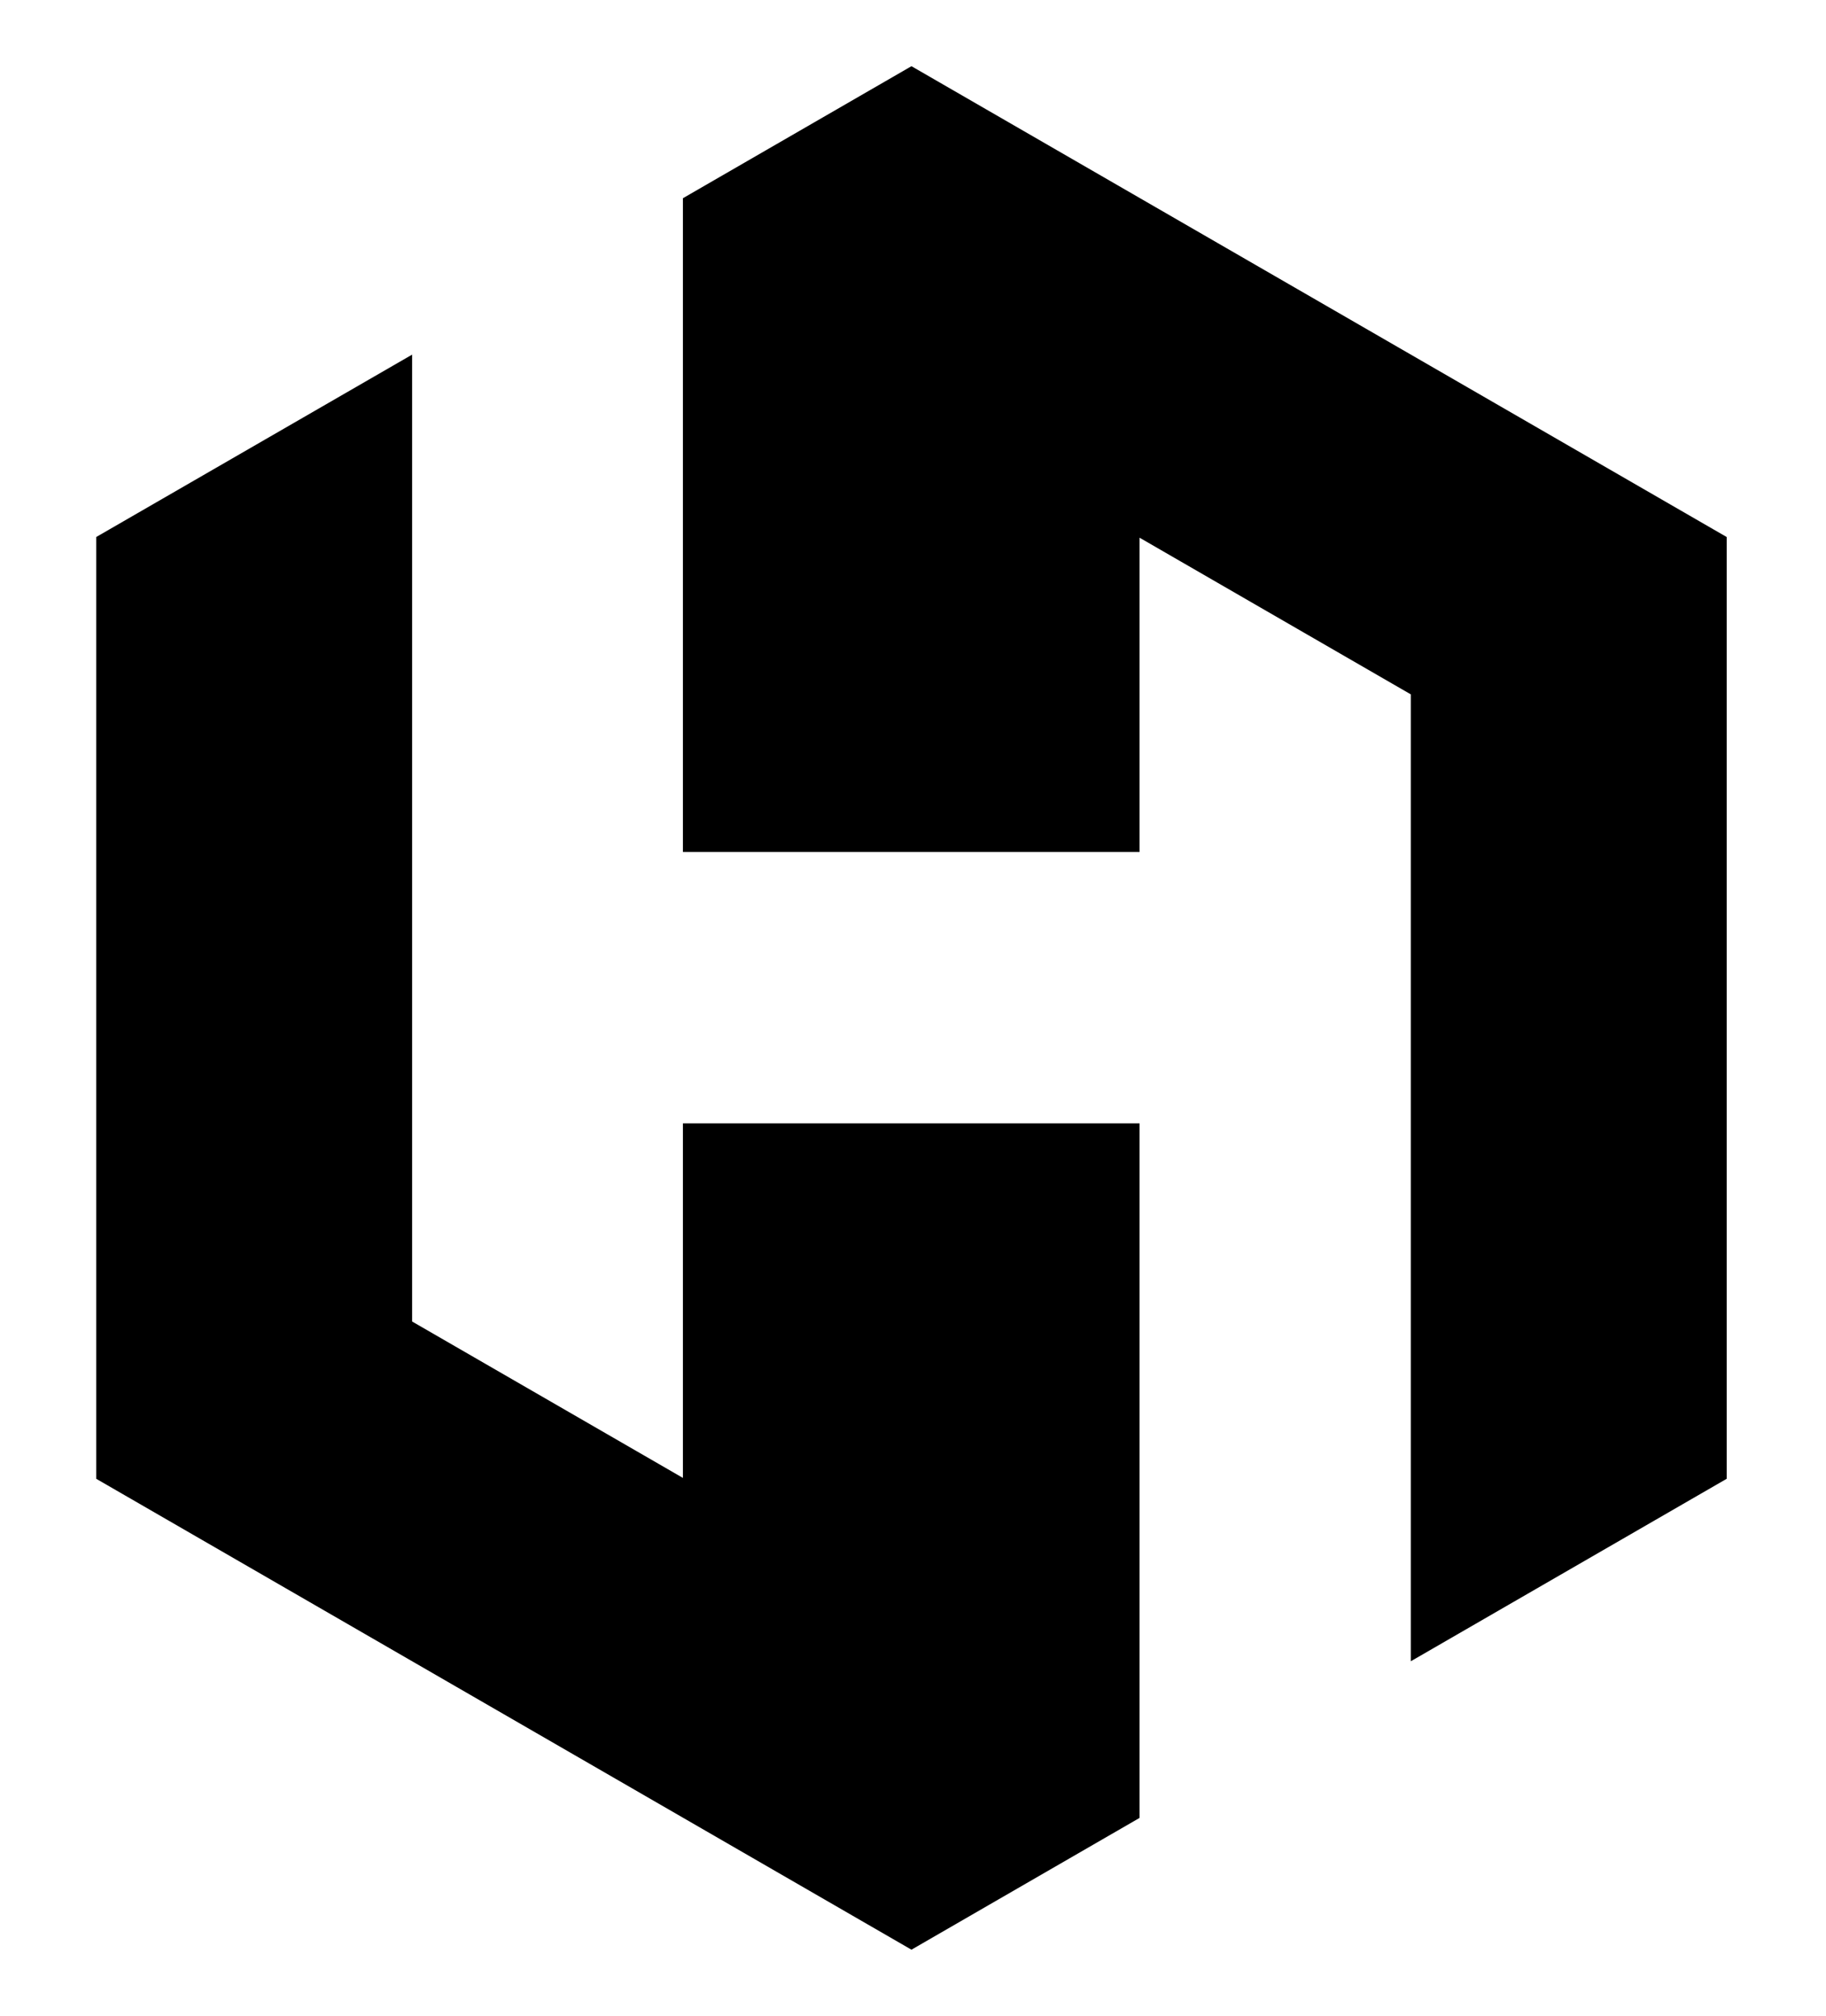
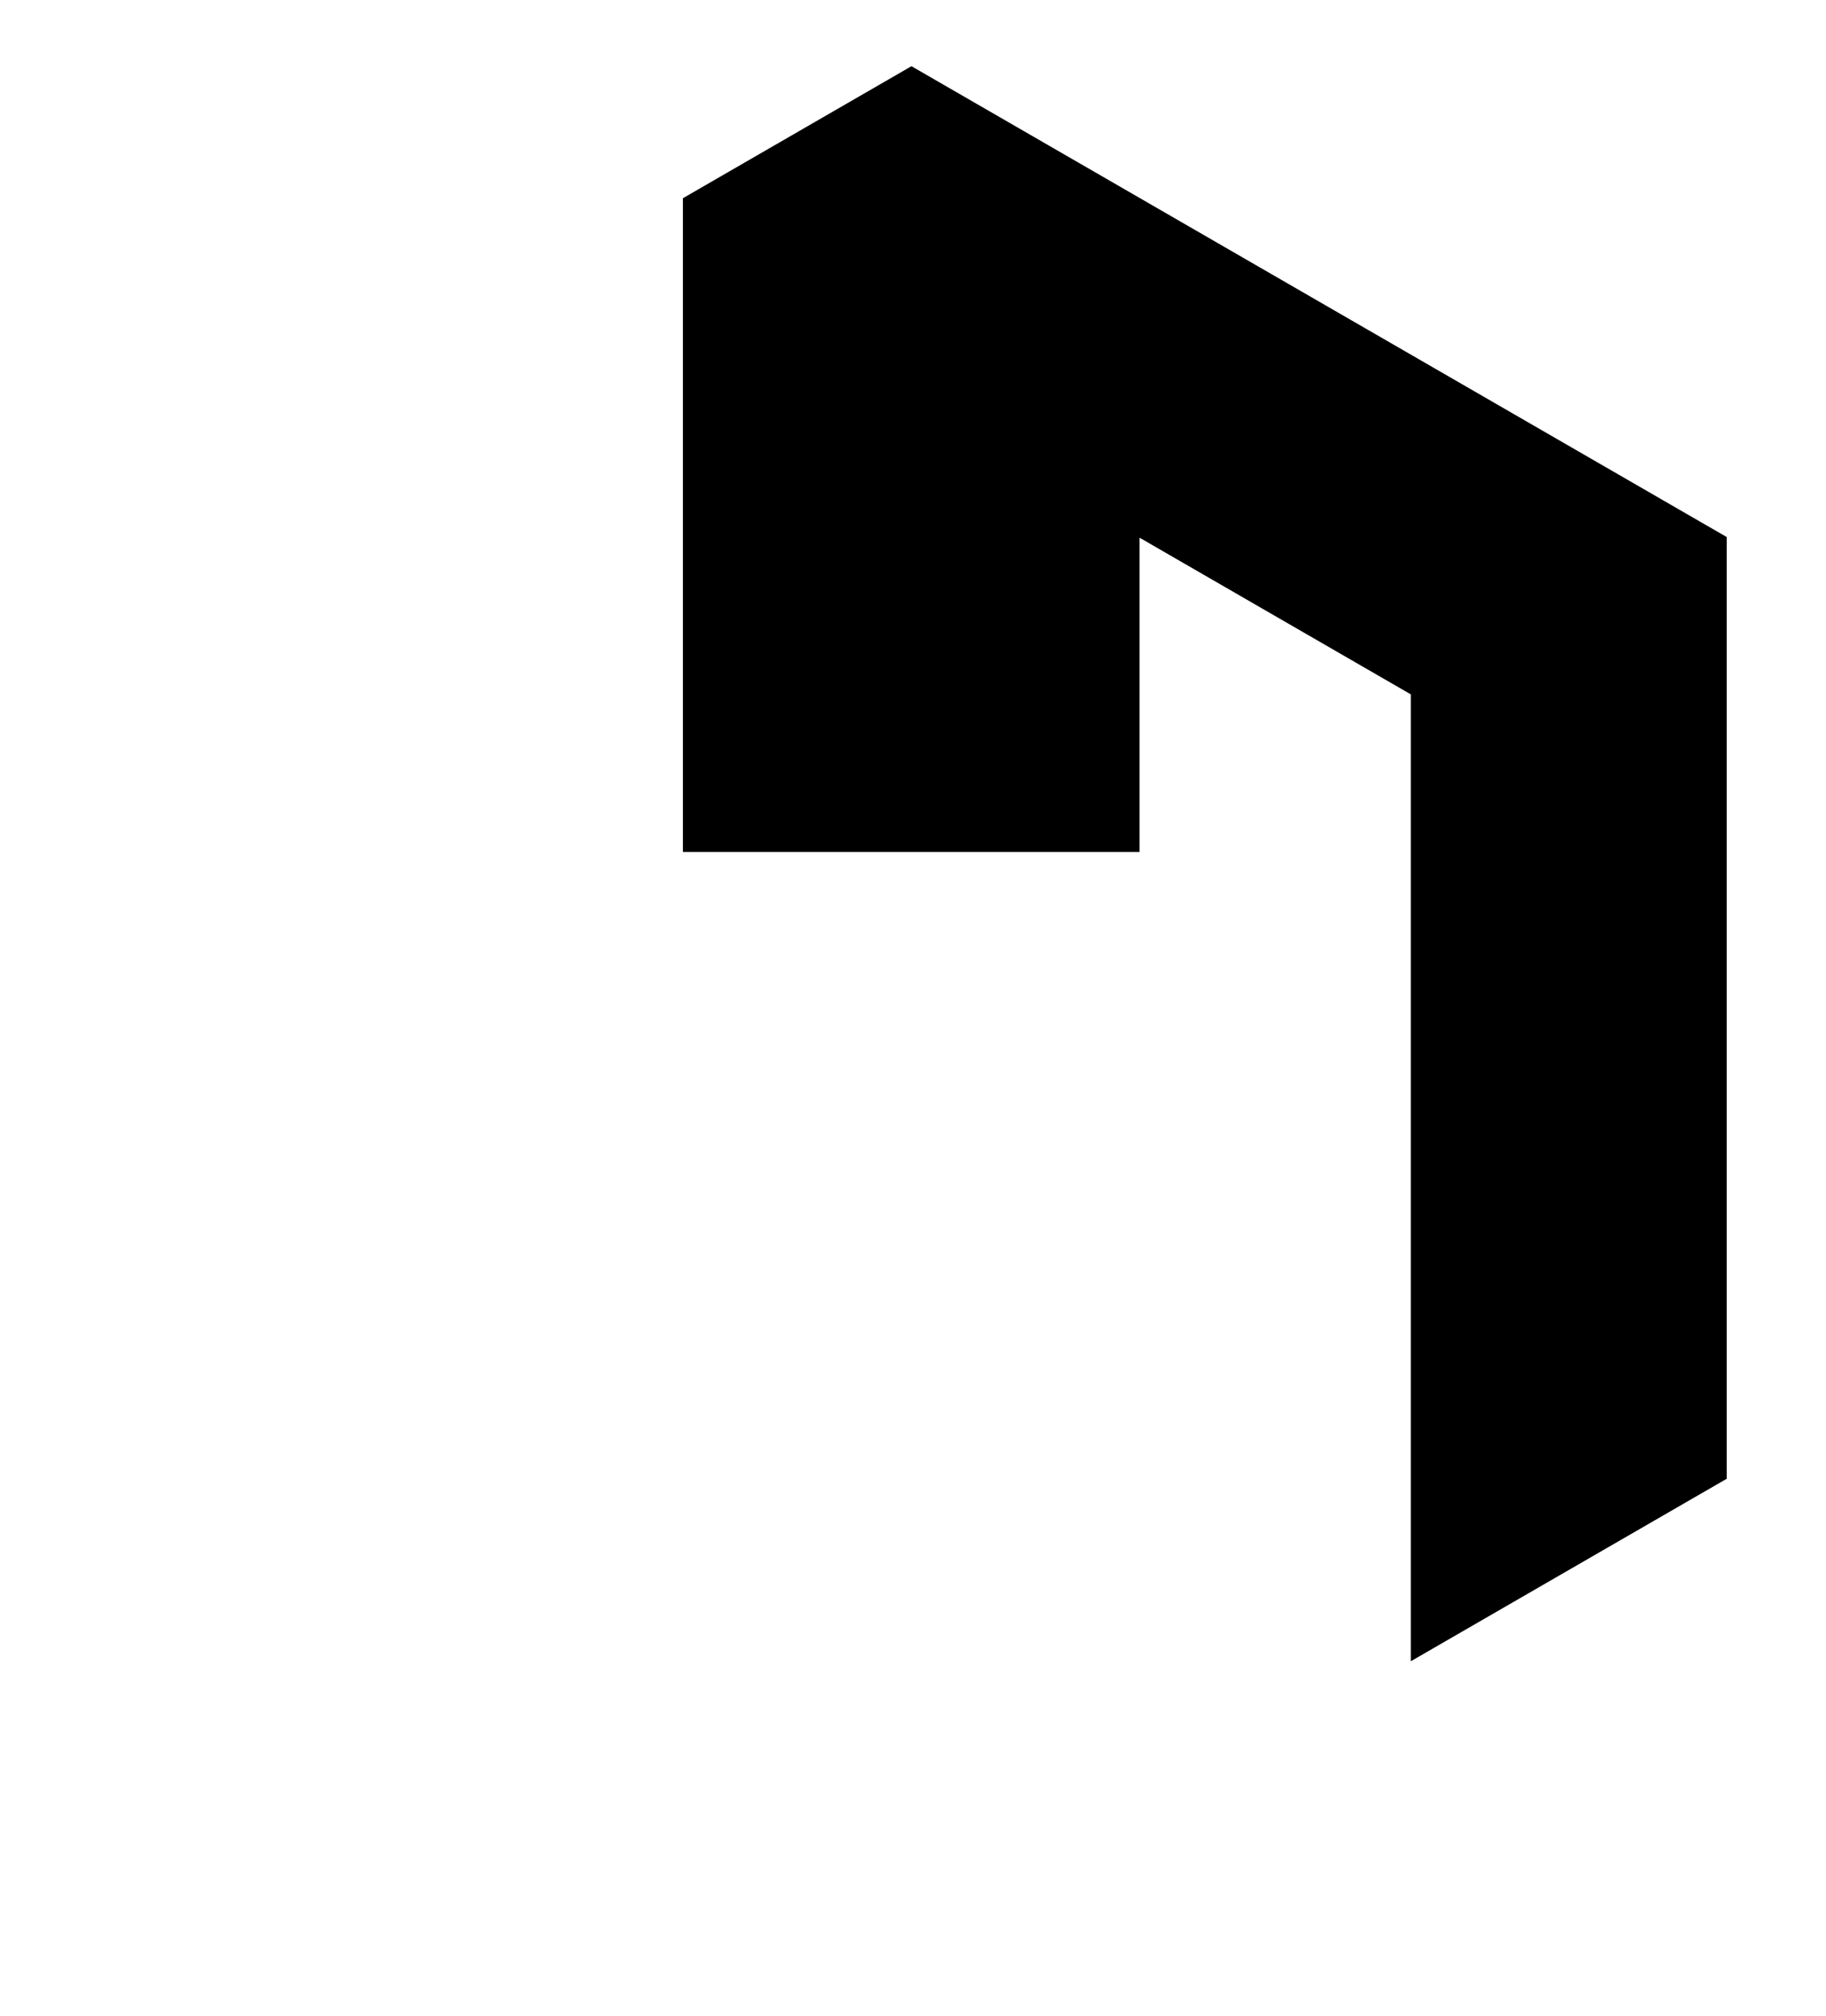
<svg xmlns="http://www.w3.org/2000/svg" width="396" zoomAndPan="magnify" viewBox="0 0 297 327.75" height="437" preserveAspectRatio="xMidYMid meet" version="1.0">
  <defs>
    <clipPath id="7b7d331d7a">
      <path d="M 15.641 57.637 L 186 57.637 L 186 316.996 L 15.641 316.996 Z M 15.641 57.637 " clip-rule="nonzero" />
    </clipPath>
    <clipPath id="a5aad07e07">
-       <path d="M 185.352 182.641 L 111.078 182.641 L 111.078 240.285 L 67.031 214.855 L 67.031 57.656 L 15.648 87.312 L 15.648 240.426 L 148.25 316.988 L 185.352 295.562 Z M 185.352 182.641 " clip-rule="nonzero" />
-     </clipPath>
+       </clipPath>
    <clipPath id="d00df50333">
      <path d="M 111 10.754 L 280.859 10.754 L 280.859 270.113 L 111 270.113 Z M 111 10.754 " clip-rule="nonzero" />
    </clipPath>
    <clipPath id="2ab76b9864">
      <path d="M 148.25 10.762 L 111.078 32.227 L 111.078 138.516 L 185.352 138.516 L 185.352 87.422 L 229.469 112.895 L 229.469 270.094 L 280.848 240.426 L 280.848 87.312 Z M 148.25 10.762 " clip-rule="nonzero" />
    </clipPath>
  </defs>
  <g clip-path="url(#7b7d331d7a)">
    <g clip-path="url(#a5aad07e07)">
      <path fill="#000000" d="M 10.652 5.766 L 285.848 5.766 L 285.848 321.984 L 10.652 321.984 Z M 10.652 5.766 " fill-opacity="1" fill-rule="nonzero" />
    </g>
  </g>
  <g clip-path="url(#d00df50333)">
    <g clip-path="url(#2ab76b9864)">
      <path fill="#000000" d="M 10.652 5.766 L 285.848 5.766 L 285.848 321.984 L 10.652 321.984 Z M 10.652 5.766 " fill-opacity="1" fill-rule="nonzero" />
    </g>
  </g>
</svg>